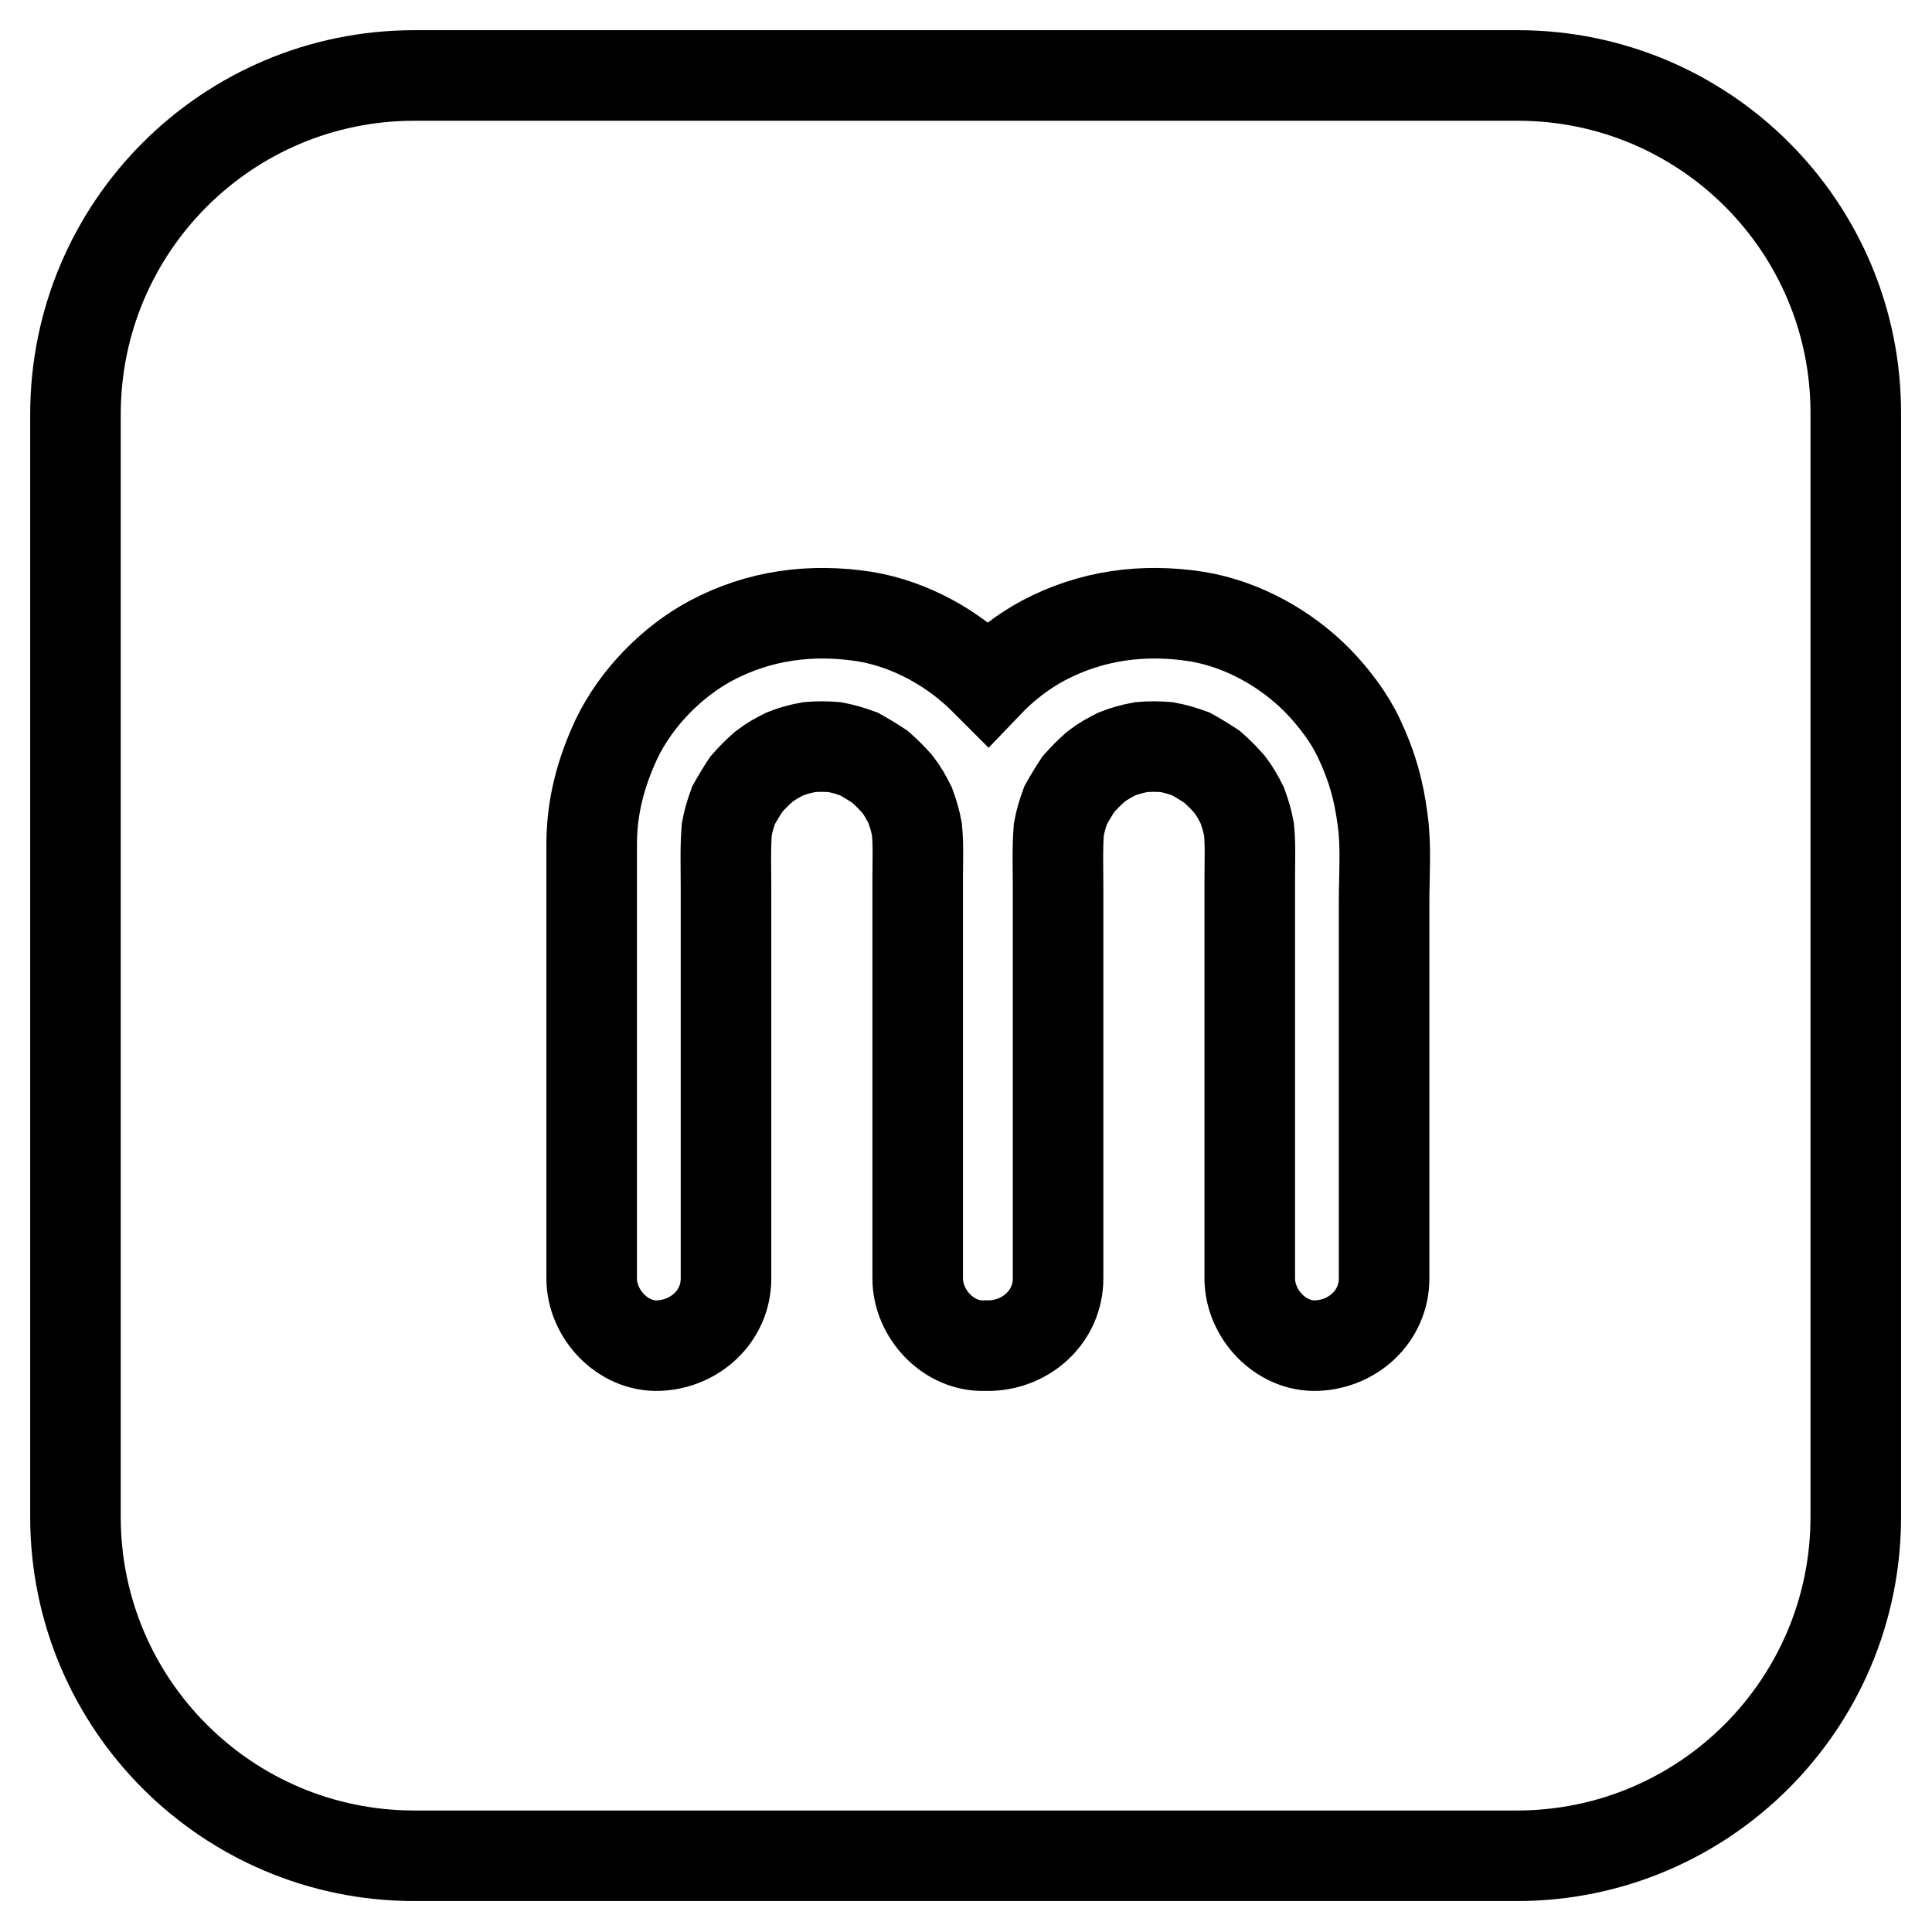
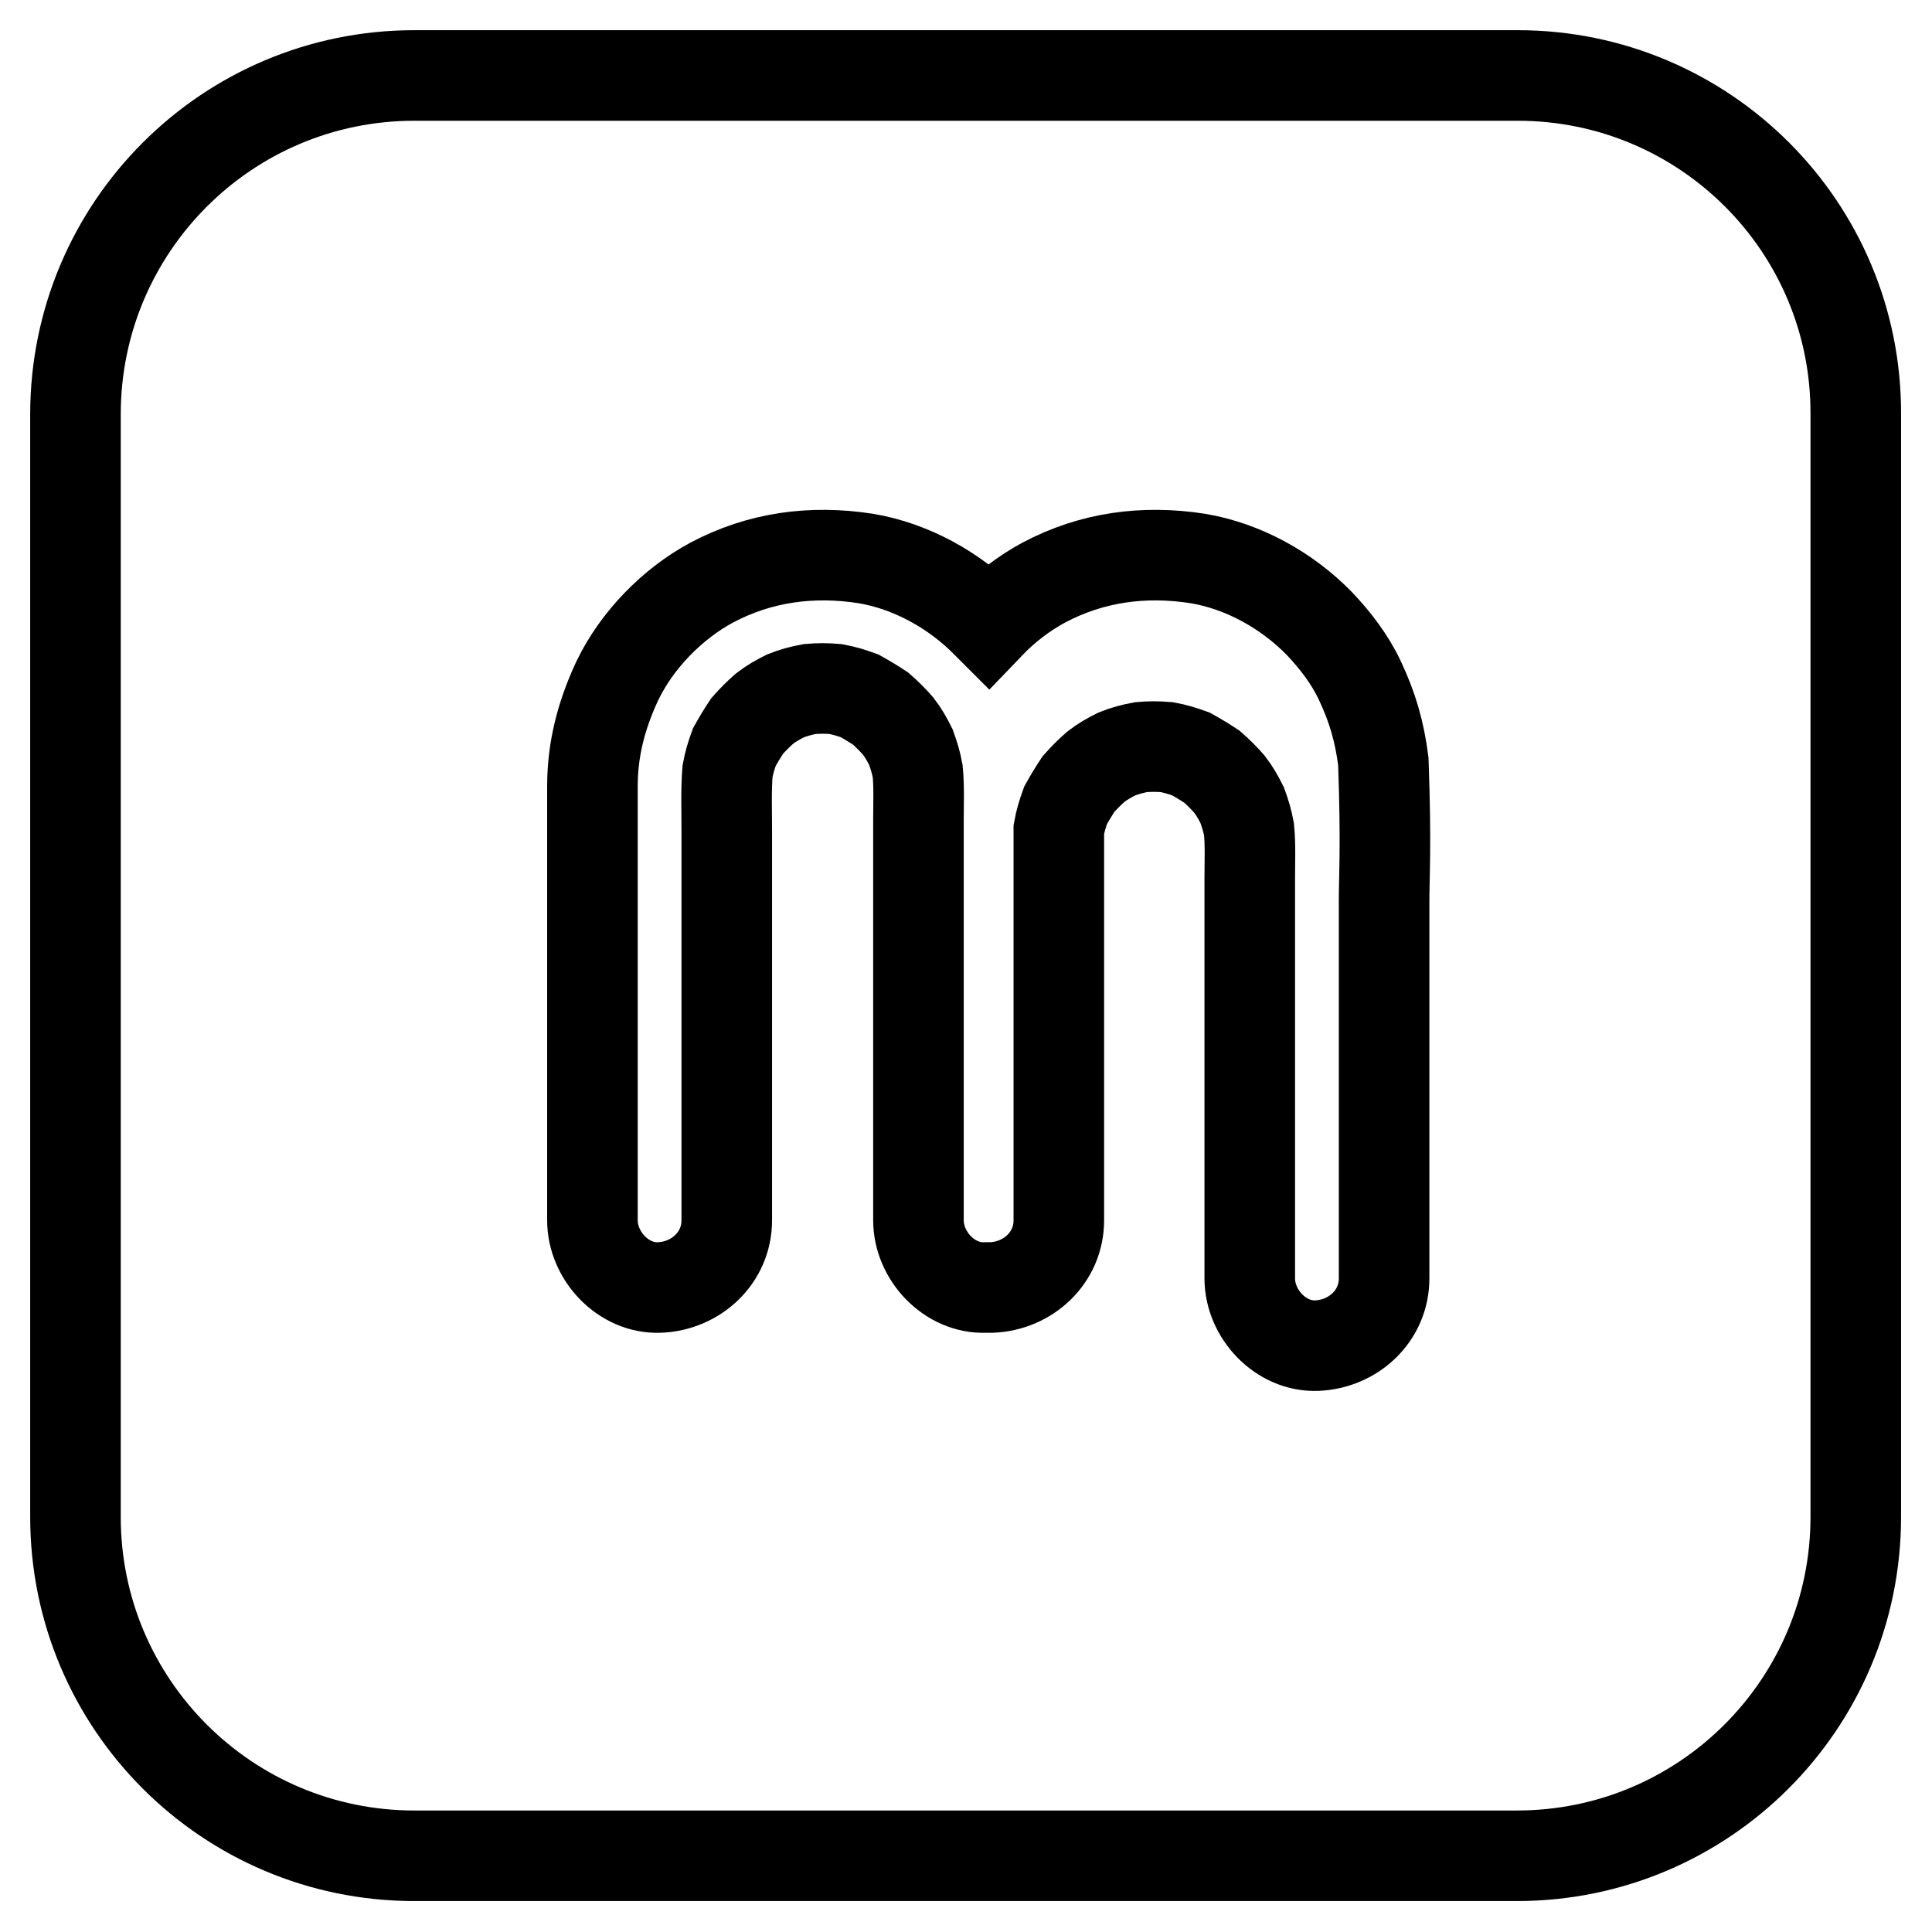
<svg xmlns="http://www.w3.org/2000/svg" version="1.1" x="0px" y="0px" viewBox="0 0 256 256" enable-background="new 0 0 256 256" xml:space="preserve">
  <g>
    <g>
-       <path stroke-width="12" fill-opacity="0" stroke="#000000" d="M201.1,10H54.9C30.1,10,10,30.1,10,54.9v146.1c0,24.8,20.1,44.9,44.9,44.9h146.1c24.8,0,44.9-20.1,44.9-44.9V54.9C246,30.1,225.9,10,201.1,10z M183.4,119.5c0,6.6,0,13.2,0,19.9c0,10,0,20,0,30c0,5-4.1,8.7-8.9,8.9c-4.8,0.2-8.9-4.2-8.9-8.9c0-2.5,0-5,0-7.5c0-10.6,0-21.3,0-32c0-4.6,0-9.1,0-13.6c0-2.1,0.1-4.3-0.1-6.4c-0.2-1.1-0.5-2.1-0.9-3.2c-0.5-1-1-1.9-1.7-2.8c-0.7-0.8-1.5-1.6-2.3-2.3c-0.9-0.6-1.9-1.2-2.8-1.7c-1.1-0.4-2.1-0.7-3.2-0.9c-1.2-0.1-2.3-0.1-3.4,0c-1.1,0.2-2.2,0.5-3.2,0.9c-1,0.5-1.9,1-2.8,1.7c-0.8,0.7-1.6,1.5-2.3,2.3c-0.6,0.9-1.2,1.9-1.7,2.8c-0.4,1.1-0.7,2.1-0.9,3.2c-0.2,2.6-0.1,5.2-0.1,7.7c0,10.5,0,20.9,0,31.4c0,6.8,0,13.6,0,20.4c0,5-4.1,8.7-8.9,8.9c-0.2,0-0.5,0-0.7,0c0,0-0.1,0-0.1,0c-4.8,0.2-8.9-4.2-8.9-8.9c0-2.5,0-5,0-7.5c0-10.6,0-21.3,0-32c0-4.6,0-9.1,0-13.6c0-2.1,0.1-4.3-0.1-6.4c-0.2-1.1-0.5-2.1-0.9-3.2c-0.5-1-1-1.9-1.7-2.8c-0.7-0.8-1.5-1.6-2.3-2.3c-0.9-0.6-1.9-1.2-2.8-1.7c-1.1-0.4-2.1-0.7-3.2-0.9c-1.2-0.1-2.3-0.1-3.4,0c-1.1,0.2-2.2,0.5-3.2,0.9c-1,0.5-1.9,1-2.8,1.7c-0.8,0.7-1.6,1.5-2.3,2.3c-0.6,0.9-1.2,1.9-1.7,2.8c-0.4,1.1-0.7,2.1-0.9,3.2c-0.2,2.6-0.1,5.2-0.1,7.7c0,10.5,0,20.9,0,31.4c0,6.8,0,13.6,0,20.4c0,5-4.1,8.7-8.9,8.9c-4.8,0.2-8.9-4.2-8.9-8.9c0-0.2,0-0.4,0-0.7c0-11.5,0-23.1,0-34.6c0-6,0-12,0-18c0-1.4,0-2.8,0-4.2c0-5,1.2-9.5,3.3-14c2.6-5.4,7.3-10.2,12.5-13c6.4-3.4,13.3-4.3,20.4-3.2c6,1,11.8,4.2,16.1,8.6c0.1,0.1,0.1,0.1,0.2,0.2c2.2-2.3,4.7-4.2,7.3-5.6c6.4-3.4,13.3-4.3,20.4-3.2c6,1,11.8,4.2,16.1,8.6c2.1,2.2,4.1,4.8,5.4,7.6c1.7,3.6,2.6,6.8,3.1,10.7C183.7,112.1,183.4,115.9,183.4,119.5z" />
+       <path stroke-width="12" fill-opacity="0" stroke="#000000" d="M201.1,10H54.9C30.1,10,10,30.1,10,54.9v146.1c0,24.8,20.1,44.9,44.9,44.9h146.1c24.8,0,44.9-20.1,44.9-44.9V54.9C246,30.1,225.9,10,201.1,10z M183.4,119.5c0,6.6,0,13.2,0,19.9c0,10,0,20,0,30c0,5-4.1,8.7-8.9,8.9c-4.8,0.2-8.9-4.2-8.9-8.9c0-2.5,0-5,0-7.5c0-10.6,0-21.3,0-32c0-4.6,0-9.1,0-13.6c0-2.1,0.1-4.3-0.1-6.4c-0.2-1.1-0.5-2.1-0.9-3.2c-0.5-1-1-1.9-1.7-2.8c-0.7-0.8-1.5-1.6-2.3-2.3c-0.9-0.6-1.9-1.2-2.8-1.7c-1.1-0.4-2.1-0.7-3.2-0.9c-1.2-0.1-2.3-0.1-3.4,0c-1.1,0.2-2.2,0.5-3.2,0.9c-1,0.5-1.9,1-2.8,1.7c-0.8,0.7-1.6,1.5-2.3,2.3c-0.6,0.9-1.2,1.9-1.7,2.8c-0.4,1.1-0.7,2.1-0.9,3.2c0,10.5,0,20.9,0,31.4c0,6.8,0,13.6,0,20.4c0,5-4.1,8.7-8.9,8.9c-0.2,0-0.5,0-0.7,0c0,0-0.1,0-0.1,0c-4.8,0.2-8.9-4.2-8.9-8.9c0-2.5,0-5,0-7.5c0-10.6,0-21.3,0-32c0-4.6,0-9.1,0-13.6c0-2.1,0.1-4.3-0.1-6.4c-0.2-1.1-0.5-2.1-0.9-3.2c-0.5-1-1-1.9-1.7-2.8c-0.7-0.8-1.5-1.6-2.3-2.3c-0.9-0.6-1.9-1.2-2.8-1.7c-1.1-0.4-2.1-0.7-3.2-0.9c-1.2-0.1-2.3-0.1-3.4,0c-1.1,0.2-2.2,0.5-3.2,0.9c-1,0.5-1.9,1-2.8,1.7c-0.8,0.7-1.6,1.5-2.3,2.3c-0.6,0.9-1.2,1.9-1.7,2.8c-0.4,1.1-0.7,2.1-0.9,3.2c-0.2,2.6-0.1,5.2-0.1,7.7c0,10.5,0,20.9,0,31.4c0,6.8,0,13.6,0,20.4c0,5-4.1,8.7-8.9,8.9c-4.8,0.2-8.9-4.2-8.9-8.9c0-0.2,0-0.4,0-0.7c0-11.5,0-23.1,0-34.6c0-6,0-12,0-18c0-1.4,0-2.8,0-4.2c0-5,1.2-9.5,3.3-14c2.6-5.4,7.3-10.2,12.5-13c6.4-3.4,13.3-4.3,20.4-3.2c6,1,11.8,4.2,16.1,8.6c0.1,0.1,0.1,0.1,0.2,0.2c2.2-2.3,4.7-4.2,7.3-5.6c6.4-3.4,13.3-4.3,20.4-3.2c6,1,11.8,4.2,16.1,8.6c2.1,2.2,4.1,4.8,5.4,7.6c1.7,3.6,2.6,6.8,3.1,10.7C183.7,112.1,183.4,115.9,183.4,119.5z" />
    </g>
  </g>
</svg>